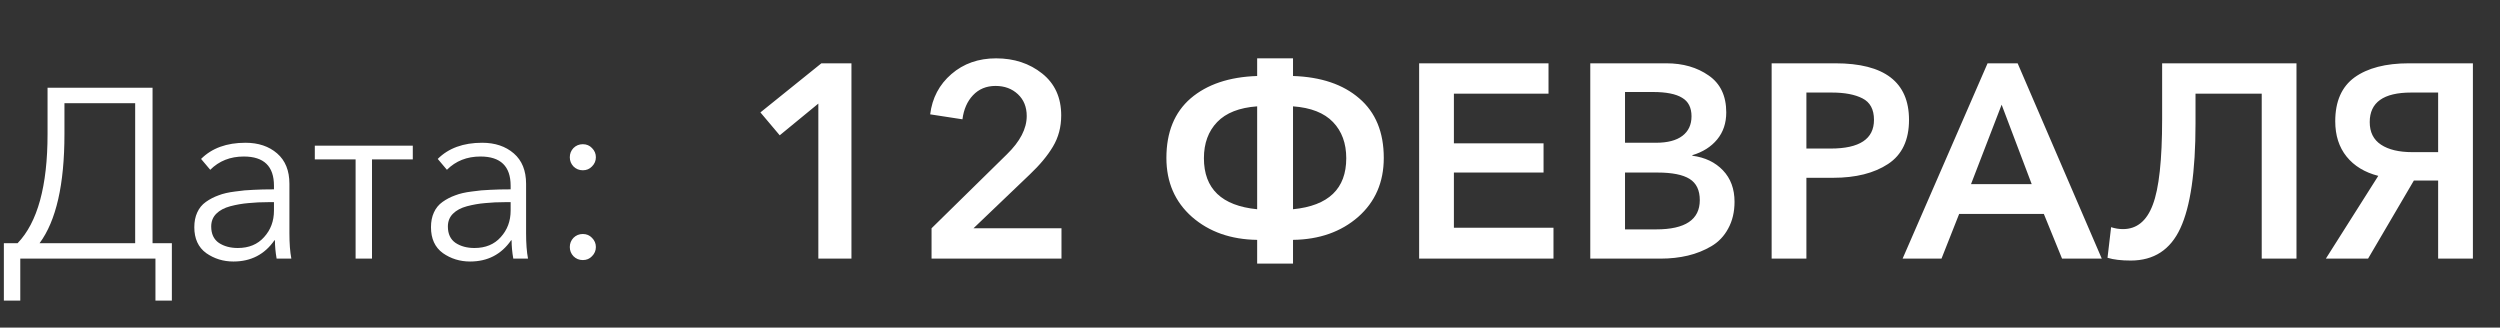
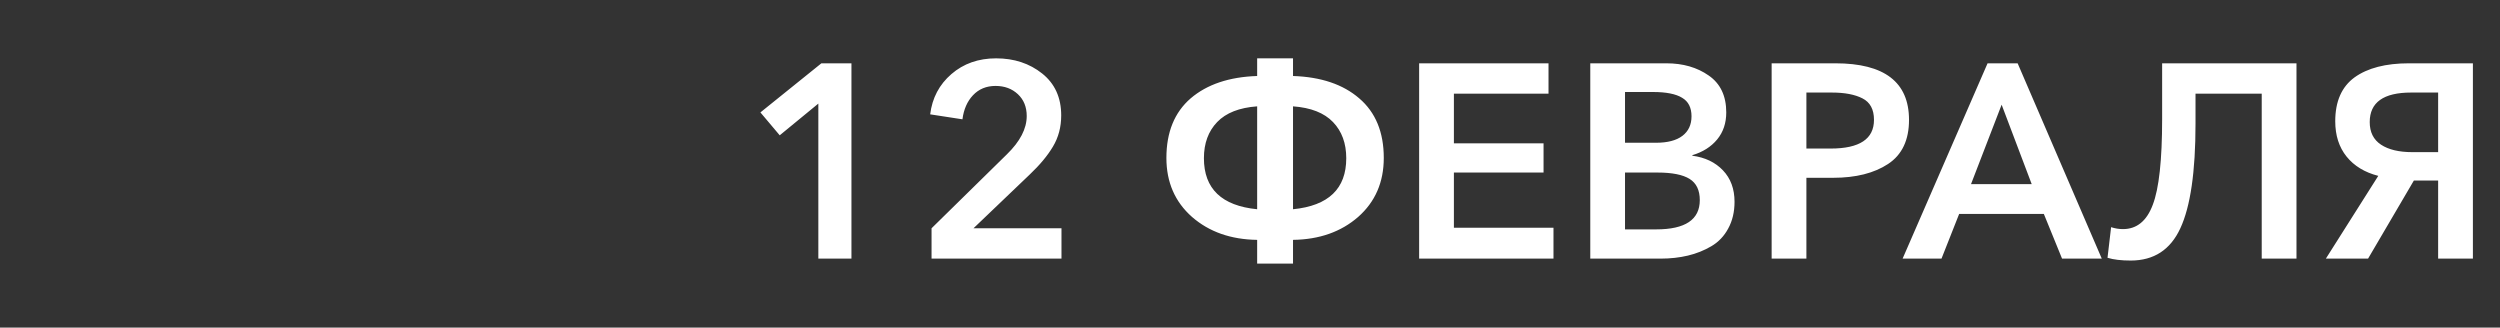
<svg xmlns="http://www.w3.org/2000/svg" width="145" height="19" viewBox="0 0 145 19" fill="none">
  <rect x="0" y="0" width="145" height="19" fill="#333333" stroke="none" />
-   <path d="M0.224 17.436V14.104H1.022C2.179 12.9 2.758 10.791 2.758 7.776V5.088H8.848V14.104H9.968V17.436H9.016V15H1.176V17.436H0.224ZM2.296 14.104H7.84V5.984H3.738V7.776C3.738 10.697 3.257 12.807 2.296 14.104ZM13.538 15.168C12.95 15.168 12.423 15.005 11.956 14.678C11.499 14.342 11.27 13.843 11.27 13.18C11.27 12.853 11.326 12.569 11.438 12.326C11.55 12.074 11.718 11.869 11.942 11.71C12.166 11.551 12.409 11.425 12.67 11.332C12.931 11.229 13.253 11.155 13.636 11.108C14.019 11.052 14.373 11.019 14.7 11.01C15.036 10.991 15.433 10.982 15.89 10.982V10.772C15.89 9.643 15.307 9.078 14.14 9.078C13.356 9.078 12.707 9.335 12.194 9.848L11.662 9.218C12.287 8.593 13.146 8.28 14.238 8.28C14.985 8.28 15.596 8.485 16.072 8.896C16.548 9.307 16.786 9.895 16.786 10.66V13.53C16.786 14.118 16.823 14.608 16.898 15H16.044C15.979 14.627 15.946 14.272 15.946 13.936H15.918C15.349 14.757 14.555 15.168 13.538 15.168ZM13.79 14.384C14.434 14.384 14.943 14.174 15.316 13.754C15.699 13.334 15.89 12.821 15.89 12.214V11.724H15.61C15.162 11.724 14.761 11.743 14.406 11.78C14.061 11.808 13.711 11.869 13.356 11.962C13.011 12.055 12.74 12.2 12.544 12.396C12.348 12.592 12.25 12.839 12.25 13.138C12.25 13.567 12.399 13.885 12.698 14.09C12.997 14.286 13.361 14.384 13.79 14.384ZM20.625 15V9.246H18.259V8.448H23.942V9.246H21.576V15H20.625ZM27.265 15.168C26.677 15.168 26.149 15.005 25.683 14.678C25.225 14.342 24.997 13.843 24.997 13.18C24.997 12.853 25.053 12.569 25.165 12.326C25.277 12.074 25.445 11.869 25.669 11.71C25.893 11.551 26.135 11.425 26.397 11.332C26.658 11.229 26.98 11.155 27.363 11.108C27.745 11.052 28.1 11.019 28.427 11.01C28.763 10.991 29.159 10.982 29.617 10.982V10.772C29.617 9.643 29.033 9.078 27.867 9.078C27.083 9.078 26.434 9.335 25.921 9.848L25.389 9.218C26.014 8.593 26.873 8.28 27.965 8.28C28.711 8.28 29.323 8.485 29.799 8.896C30.275 9.307 30.513 9.895 30.513 10.66V13.53C30.513 14.118 30.55 14.608 30.625 15H29.771C29.705 14.627 29.673 14.272 29.673 13.936H29.645C29.075 14.757 28.282 15.168 27.265 15.168ZM27.517 14.384C28.161 14.384 28.669 14.174 29.043 13.754C29.425 13.334 29.617 12.821 29.617 12.214V11.724H29.337C28.889 11.724 28.487 11.743 28.133 11.78C27.787 11.808 27.437 11.869 27.083 11.962C26.737 12.055 26.467 12.2 26.271 12.396C26.075 12.592 25.977 12.839 25.977 13.138C25.977 13.567 26.126 13.885 26.425 14.09C26.723 14.286 27.087 14.384 27.517 14.384ZM34.337 8.588C34.486 8.737 34.561 8.915 34.561 9.12C34.561 9.325 34.486 9.503 34.337 9.652C34.197 9.801 34.02 9.876 33.805 9.876C33.59 9.876 33.408 9.801 33.259 9.652C33.119 9.503 33.049 9.325 33.049 9.12C33.049 8.915 33.119 8.737 33.259 8.588C33.408 8.439 33.59 8.364 33.805 8.364C34.02 8.364 34.197 8.439 34.337 8.588ZM34.337 13.796C34.486 13.945 34.561 14.123 34.561 14.328C34.561 14.533 34.486 14.711 34.337 14.86C34.197 15.009 34.02 15.084 33.805 15.084C33.59 15.084 33.408 15.009 33.259 14.86C33.119 14.711 33.049 14.533 33.049 14.328C33.049 14.123 33.119 13.945 33.259 13.796C33.408 13.647 33.59 13.572 33.805 13.572C34.02 13.572 34.197 13.647 34.337 13.796Z" fill="white" />
  <path d="M47.464 15V6.008L45.224 7.848L44.104 6.52L47.64 3.672H49.384V15H47.464ZM54.03 15V13.24L58.398 8.952C59.166 8.205 59.55 7.464 59.55 6.728C59.55 6.205 59.379 5.784 59.038 5.464C58.696 5.144 58.264 4.984 57.742 4.984C57.208 4.984 56.771 5.165 56.43 5.528C56.099 5.88 55.896 6.344 55.822 6.92L53.95 6.632C54.067 5.683 54.478 4.904 55.182 4.296C55.886 3.688 56.75 3.384 57.774 3.384C58.819 3.384 59.71 3.677 60.446 4.264C61.182 4.851 61.55 5.661 61.55 6.696C61.55 7.368 61.39 7.971 61.07 8.504C60.76 9.027 60.312 9.565 59.726 10.12L56.462 13.24H61.566V15H54.03ZM72.915 15.288V13.912C71.39 13.891 70.131 13.448 69.139 12.584C68.147 11.709 67.651 10.568 67.651 9.16C67.651 7.667 68.121 6.515 69.059 5.704C70.009 4.893 71.294 4.461 72.915 4.408V3.384H74.995V4.408C76.617 4.461 77.897 4.893 78.835 5.704C79.785 6.515 80.259 7.667 80.259 9.16C80.259 10.568 79.763 11.709 78.771 12.584C77.779 13.448 76.521 13.891 74.995 13.912V15.288H72.915ZM72.915 12.136V6.168C71.881 6.243 71.107 6.547 70.595 7.08C70.083 7.613 69.827 8.312 69.827 9.176C69.827 10.947 70.857 11.933 72.915 12.136ZM74.995 12.136C77.054 11.933 78.083 10.947 78.083 9.176C78.083 8.312 77.827 7.613 77.315 7.08C76.803 6.547 76.03 6.243 74.995 6.168V12.136ZM82.31 15V3.672H89.814V5.432H84.326V8.312H89.526V10.008H84.326V13.208H90.102V15H82.31ZM92.236 15V3.672H96.651C97.612 3.672 98.427 3.907 99.1 4.376C99.782 4.845 100.123 5.56 100.123 6.52C100.123 7.139 99.948 7.661 99.596 8.088C99.243 8.515 98.763 8.819 98.156 9V9.032C98.891 9.128 99.484 9.411 99.931 9.88C100.379 10.349 100.603 10.957 100.603 11.704C100.603 12.291 100.481 12.808 100.235 13.256C100.001 13.693 99.675 14.035 99.26 14.28C98.844 14.525 98.39 14.707 97.9 14.824C97.409 14.941 96.881 15 96.316 15H92.236ZM94.251 5.336V8.28H96.043C96.716 8.28 97.228 8.147 97.579 7.88C97.931 7.613 98.108 7.235 98.108 6.744C98.108 6.243 97.926 5.885 97.564 5.672C97.201 5.448 96.635 5.336 95.868 5.336H94.251ZM94.251 10.008V13.304H96.059C97.745 13.304 98.588 12.739 98.588 11.608C98.588 11.032 98.39 10.621 97.996 10.376C97.601 10.131 96.982 10.008 96.139 10.008H94.251ZM102.755 15V3.672H106.451C109.299 3.672 110.723 4.765 110.723 6.952C110.723 8.125 110.318 8.979 109.507 9.512C108.696 10.045 107.635 10.312 106.323 10.312H104.771V15H102.755ZM104.771 8.616H106.179C107.854 8.616 108.691 8.061 108.691 6.952C108.691 6.344 108.467 5.928 108.019 5.704C107.582 5.48 106.99 5.368 106.243 5.368H104.771V8.616ZM110.351 15L115.279 3.672H117.023L121.903 15H119.599L118.543 12.408H113.631L112.607 15H110.351ZM114.319 10.68H117.839L116.095 6.072L114.319 10.68ZM123.58 15.112C123.036 15.112 122.588 15.059 122.236 14.952L122.444 13.176C122.668 13.251 122.897 13.288 123.132 13.288C123.932 13.288 124.508 12.819 124.86 11.88C125.222 10.941 125.404 9.283 125.404 6.904V3.672H133.196V15H131.18V5.432H127.34V7.176C127.34 9.96 127.046 11.981 126.46 13.24C125.884 14.488 124.924 15.112 123.58 15.112ZM134.9 15L137.94 10.2C137.151 9.997 136.538 9.624 136.1 9.08C135.663 8.536 135.444 7.853 135.444 7.032C135.444 5.88 135.818 5.032 136.564 4.488C137.322 3.944 138.372 3.672 139.716 3.672H143.428V15H141.412V10.472H140.004L137.348 15H134.9ZM139.908 8.824H141.412V5.368H139.844C138.244 5.368 137.444 5.939 137.444 7.08C137.444 7.667 137.663 8.104 138.1 8.392C138.538 8.68 139.14 8.824 139.908 8.824Z" fill="white" />
</svg>